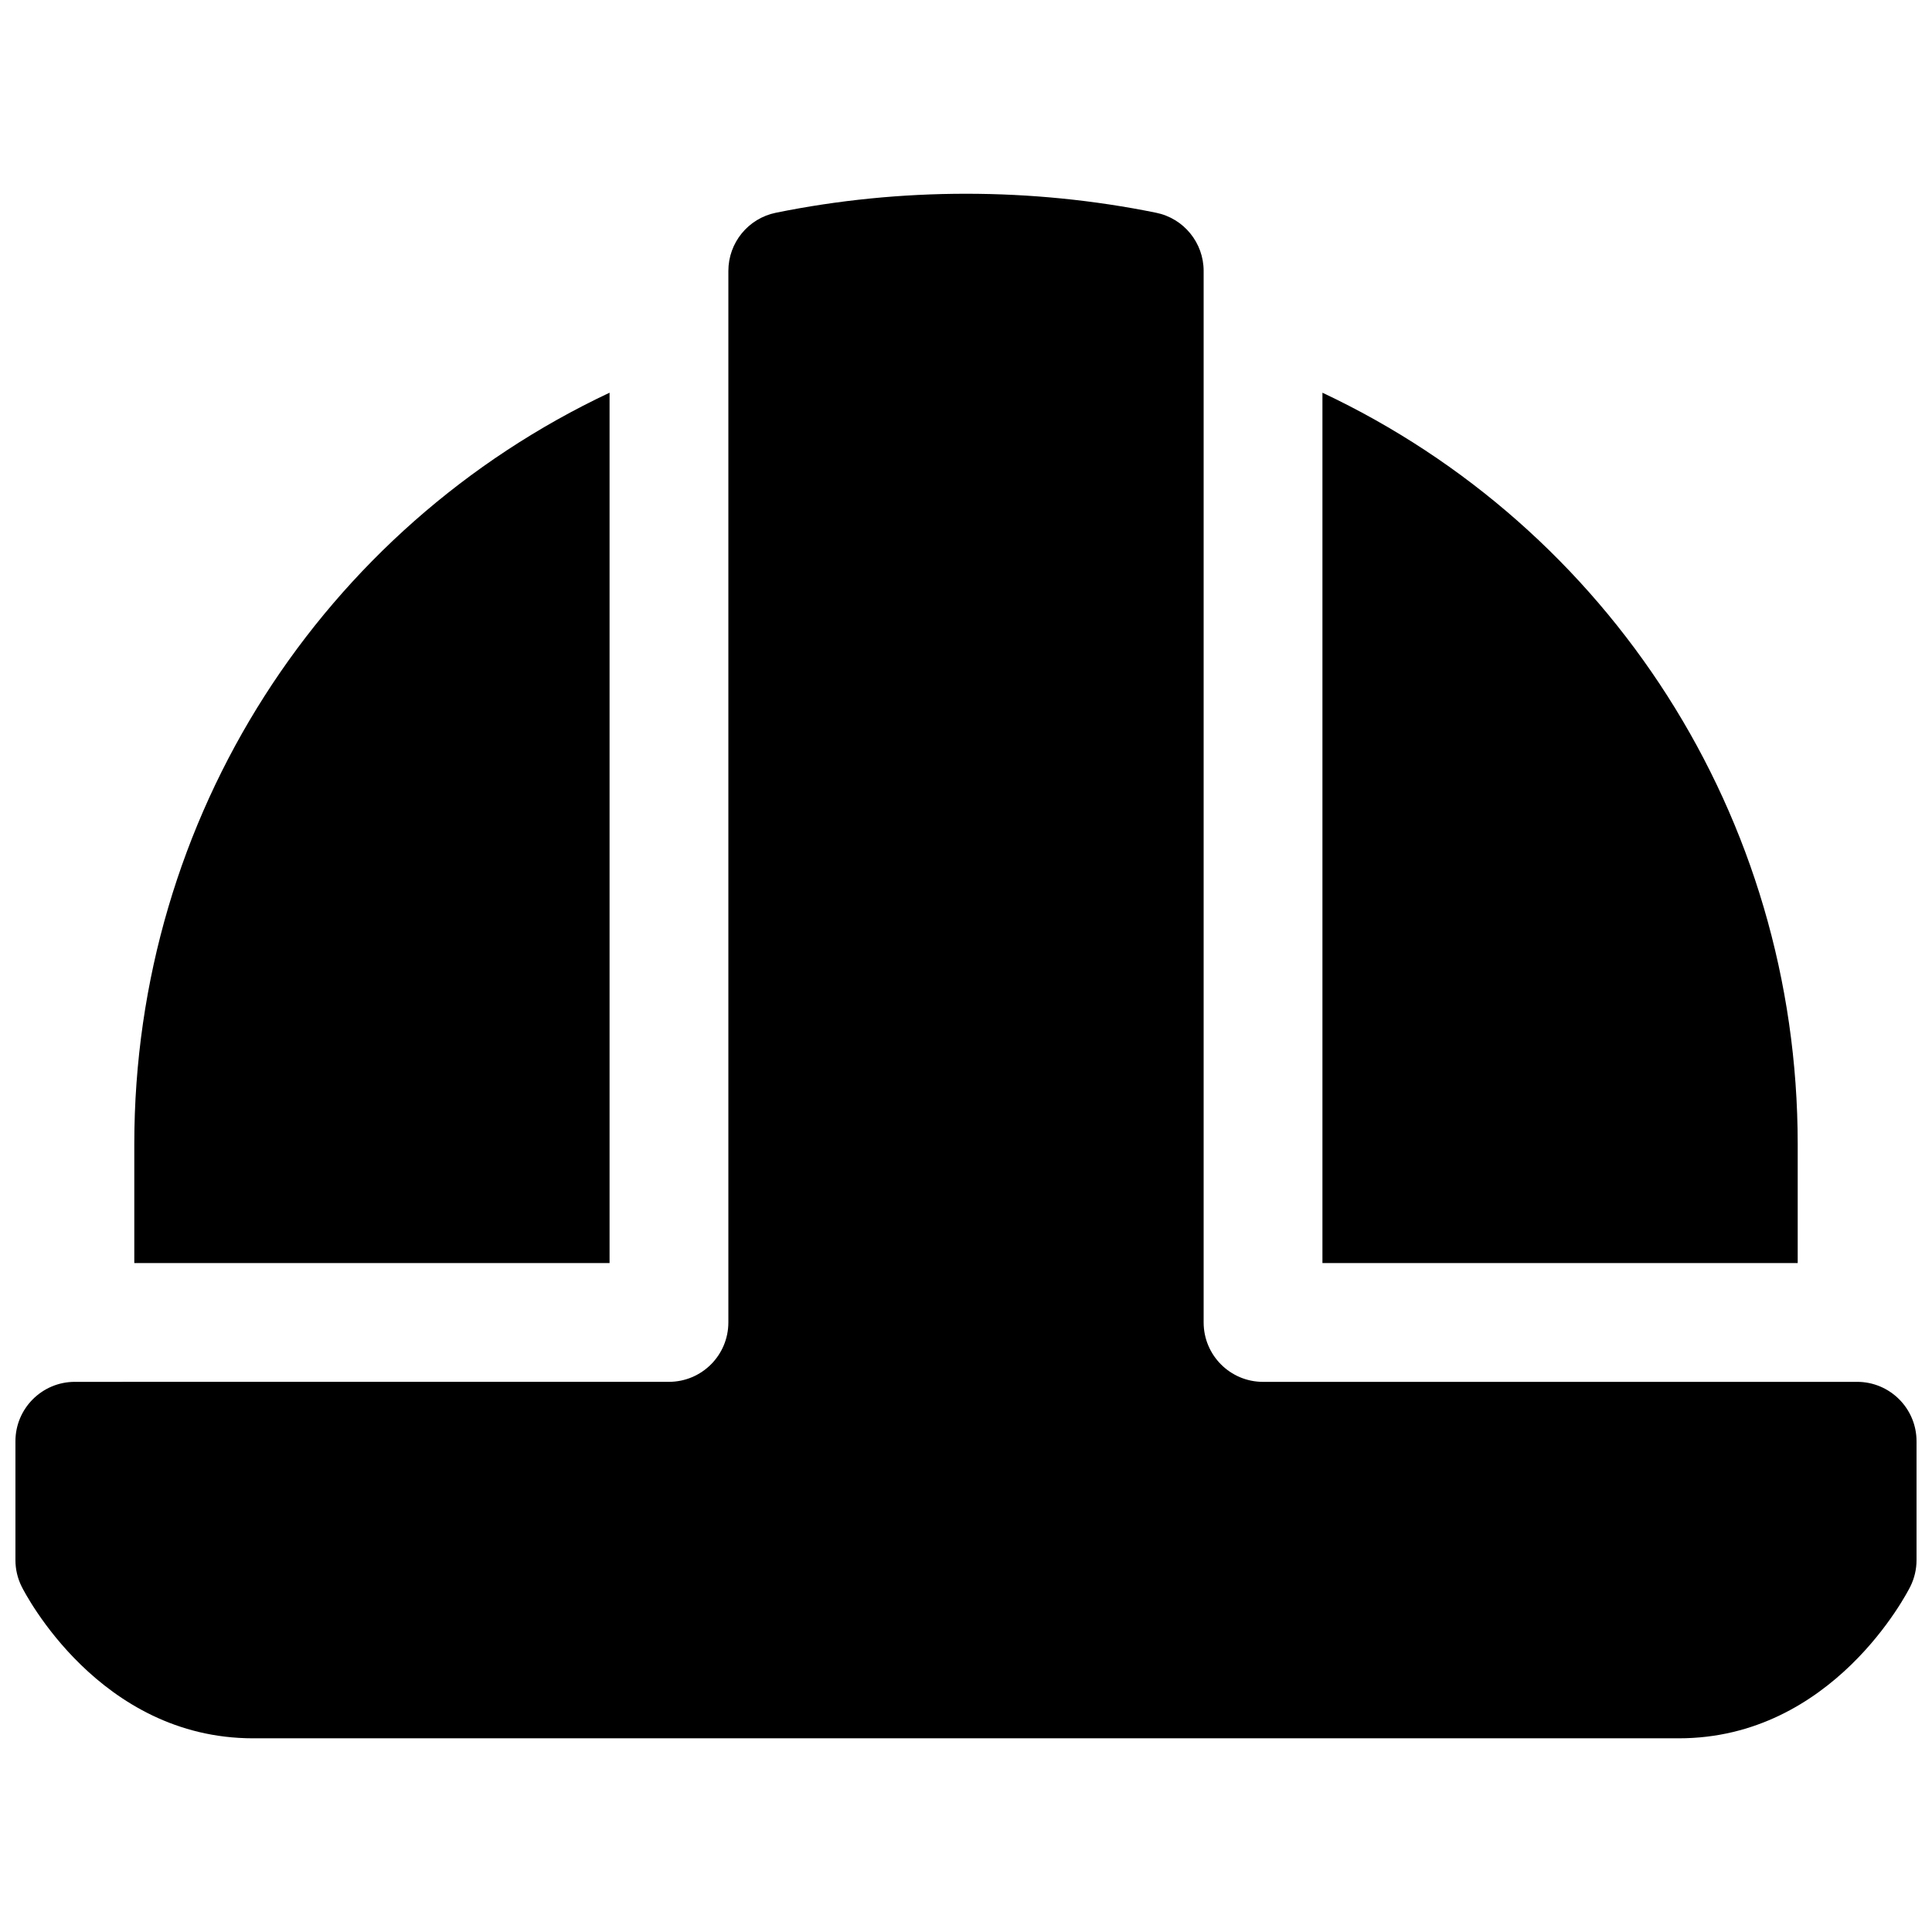
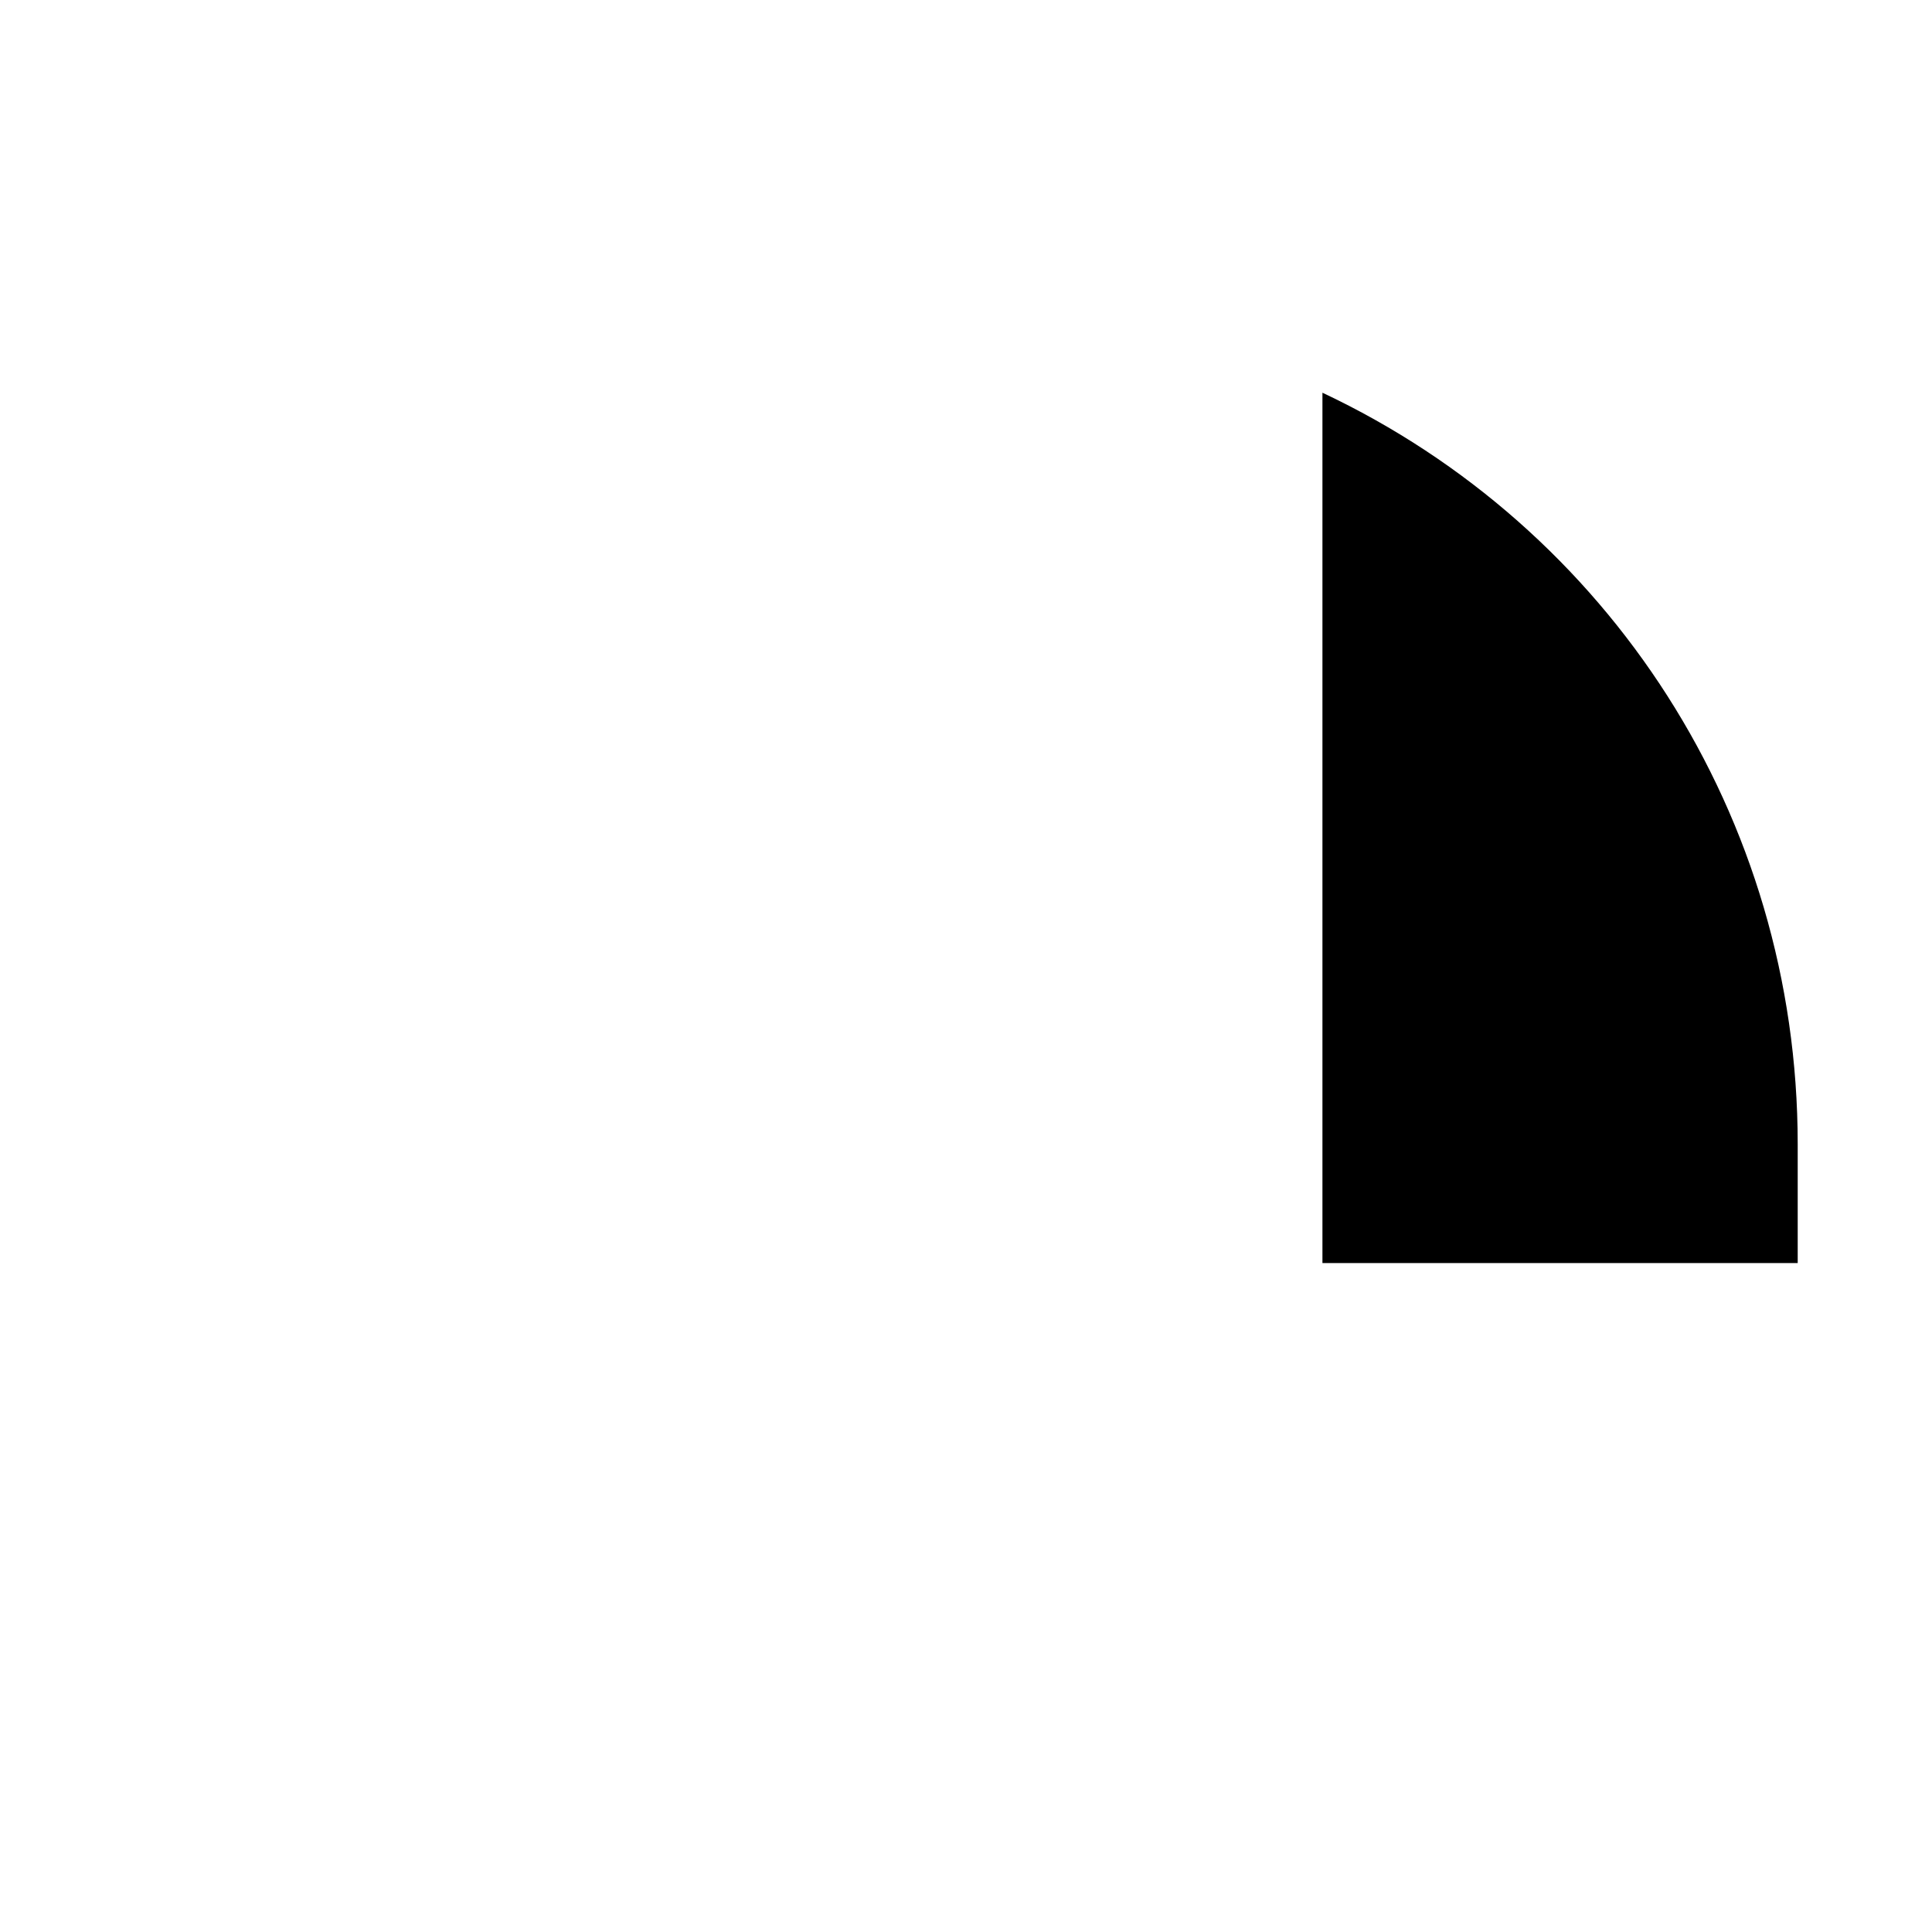
<svg xmlns="http://www.w3.org/2000/svg" width="800px" height="800px" version="1.1" viewBox="144 144 512 512">
  <defs>
    <clipPath id="a">
-       <path d="m148.09 195h503.81v410h-503.81z" />
-     </clipPath>
+       </clipPath>
  </defs>
  <path d="m494.46 478.72h125.95v-31.488c0-86.93-50.027-163.41-125.95-199.16z" />
  <g clip-path="url(#a)">
-     <path d="m636.16 510.21h-157.44c-8.691 0-15.742-7.055-15.742-15.742v-278.66c0-7.484-5.266-13.941-12.609-15.43-32.953-6.707-67.785-6.707-100.74 0-7.34 1.488-12.605 7.938-12.605 15.43v278.65c0 8.691-7.055 15.742-15.742 15.742l-157.45 0.004c-8.691 0-15.742 7.055-15.742 15.742v31.488c0 2.449 0.566 4.856 1.66 7.047 0.82 1.637 20.562 40.188 61.316 40.188h377.86c40.754 0 60.496-38.551 61.316-40.188 1.094-2.188 1.66-4.598 1.66-7.047v-31.488c0-8.688-7.051-15.742-15.742-15.742z" />
+     <path d="m636.16 510.21h-157.44c-8.691 0-15.742-7.055-15.742-15.742v-278.66c0-7.484-5.266-13.941-12.609-15.43-32.953-6.707-67.785-6.707-100.74 0-7.34 1.488-12.605 7.938-12.605 15.43v278.65c0 8.691-7.055 15.742-15.742 15.742l-157.45 0.004v31.488c0 2.449 0.566 4.856 1.66 7.047 0.82 1.637 20.562 40.188 61.316 40.188h377.86c40.754 0 60.496-38.551 61.316-40.188 1.094-2.188 1.66-4.598 1.66-7.047v-31.488c0-8.688-7.051-15.742-15.742-15.742z" />
  </g>
-   <path d="m305.54 478.72v-230.65c-75.926 35.762-125.95 112.24-125.95 199.16v31.488z" />
</svg>